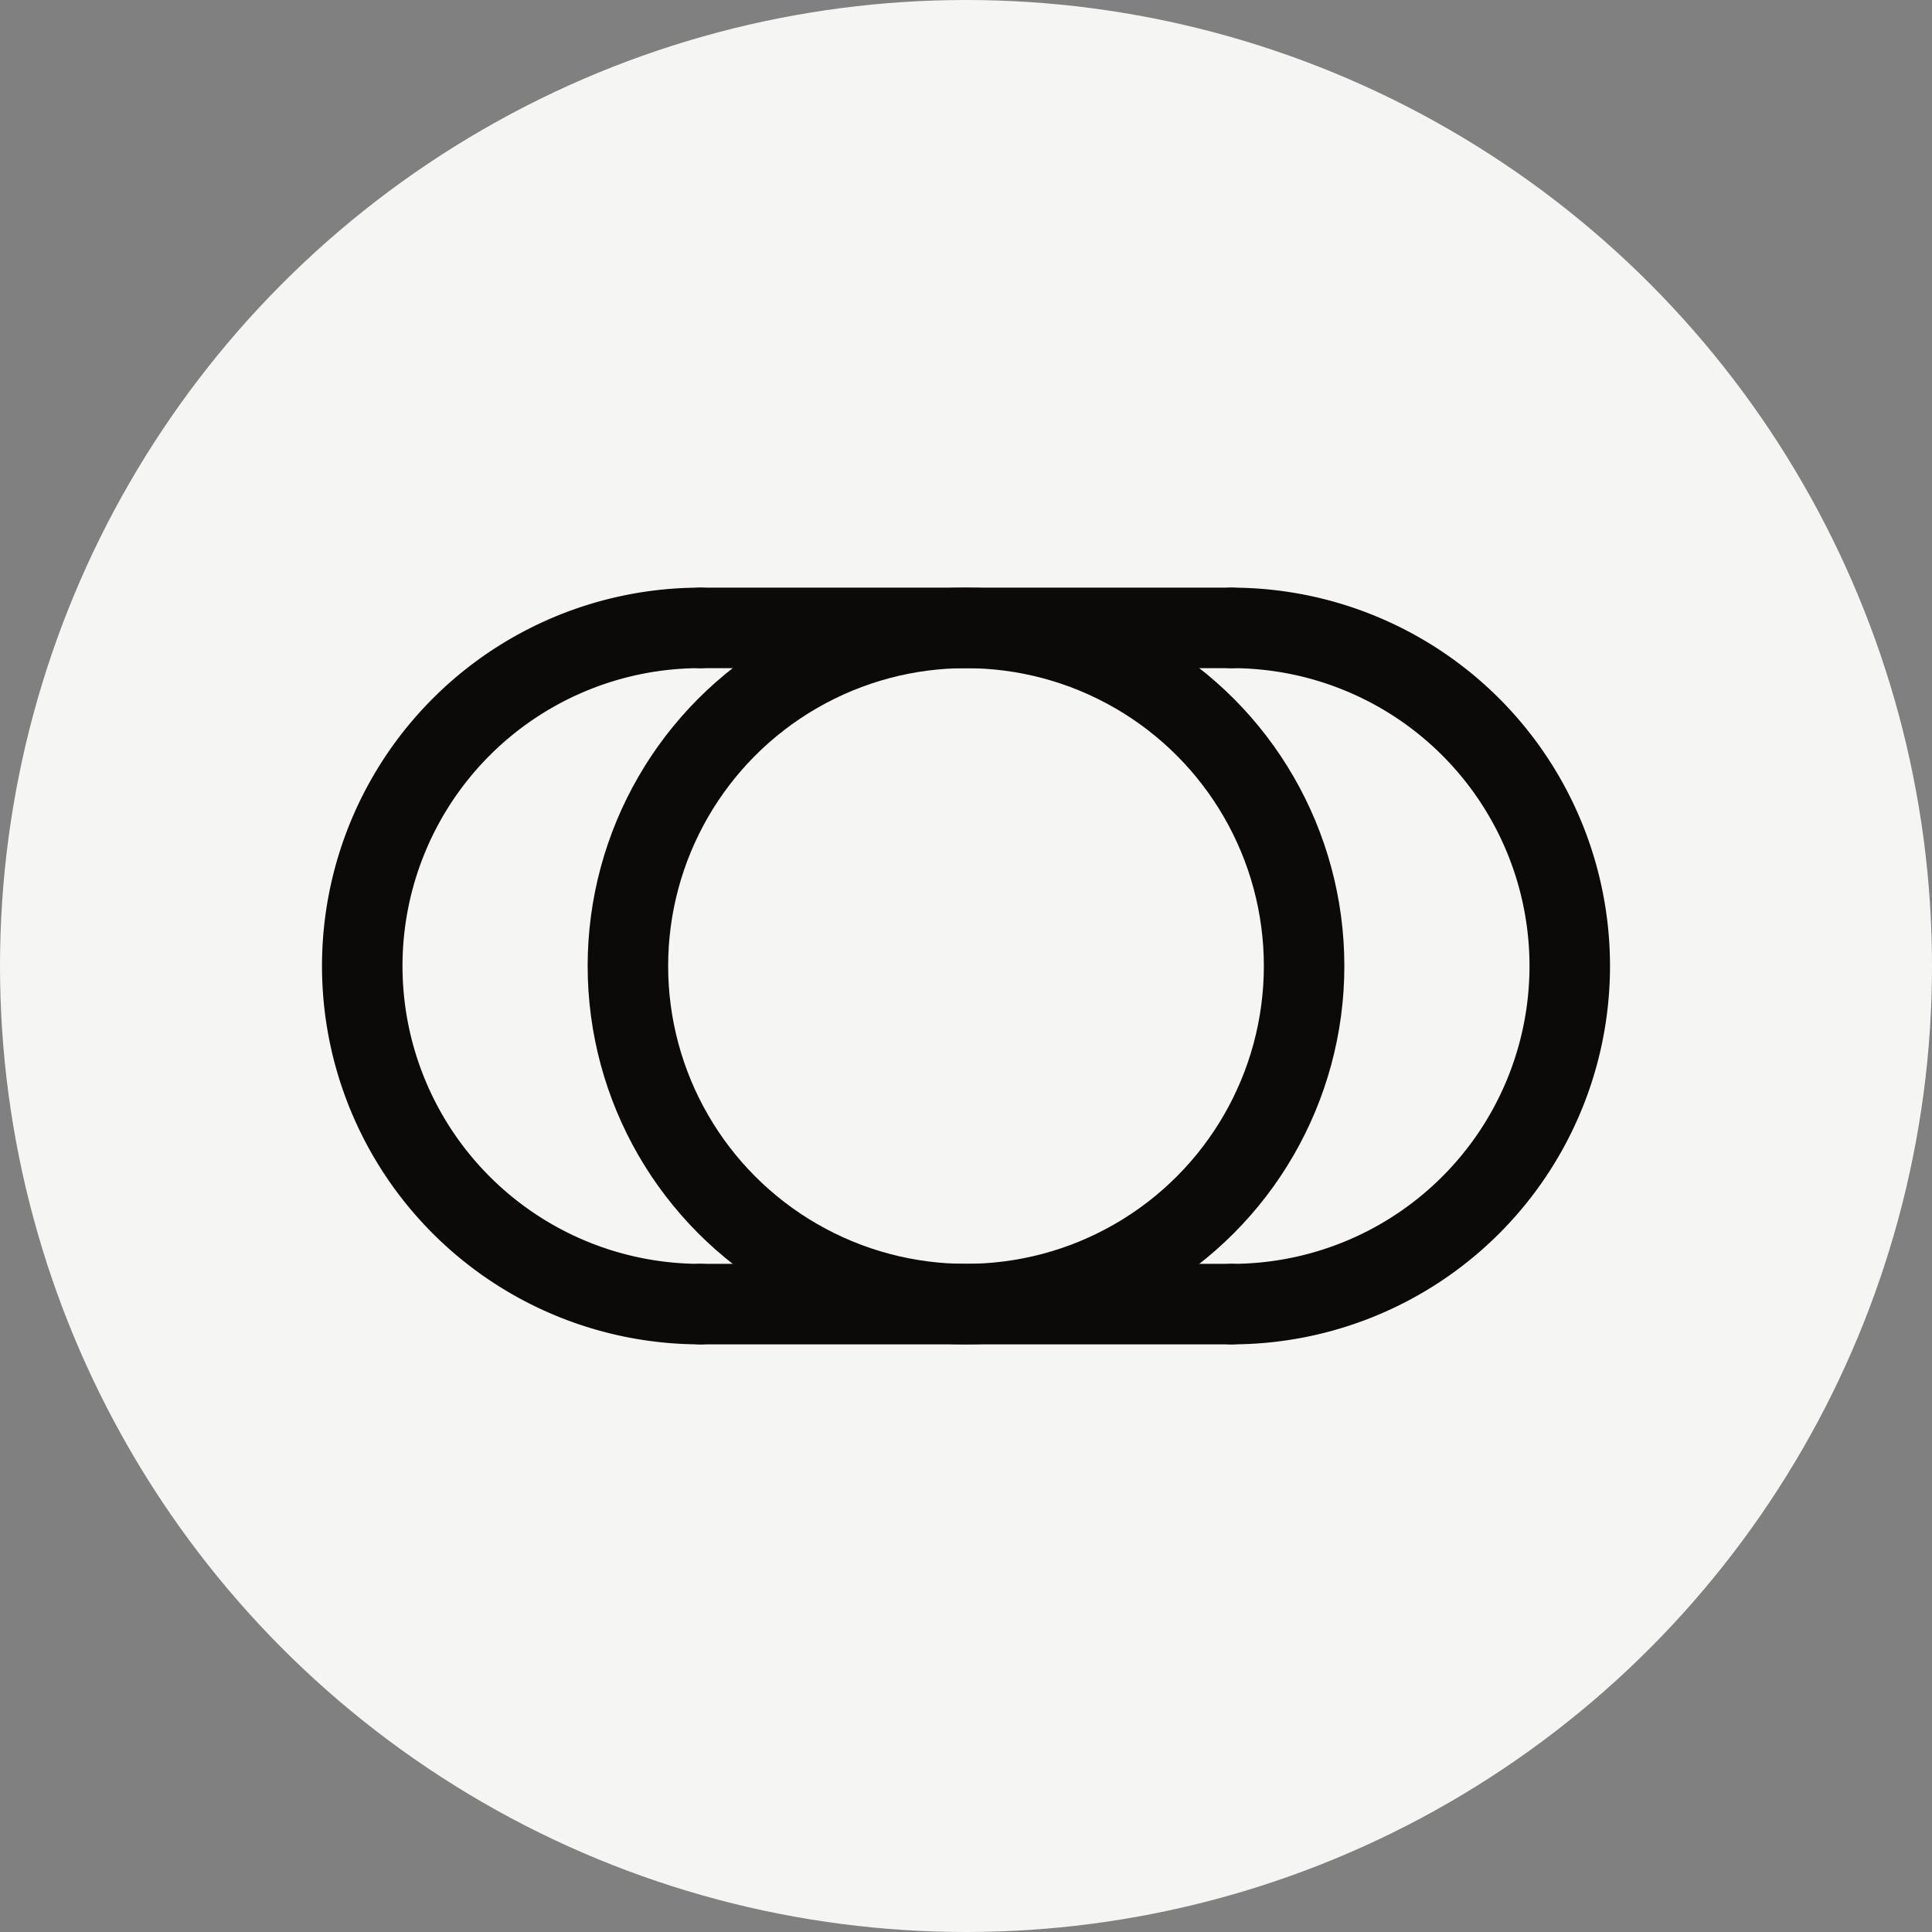
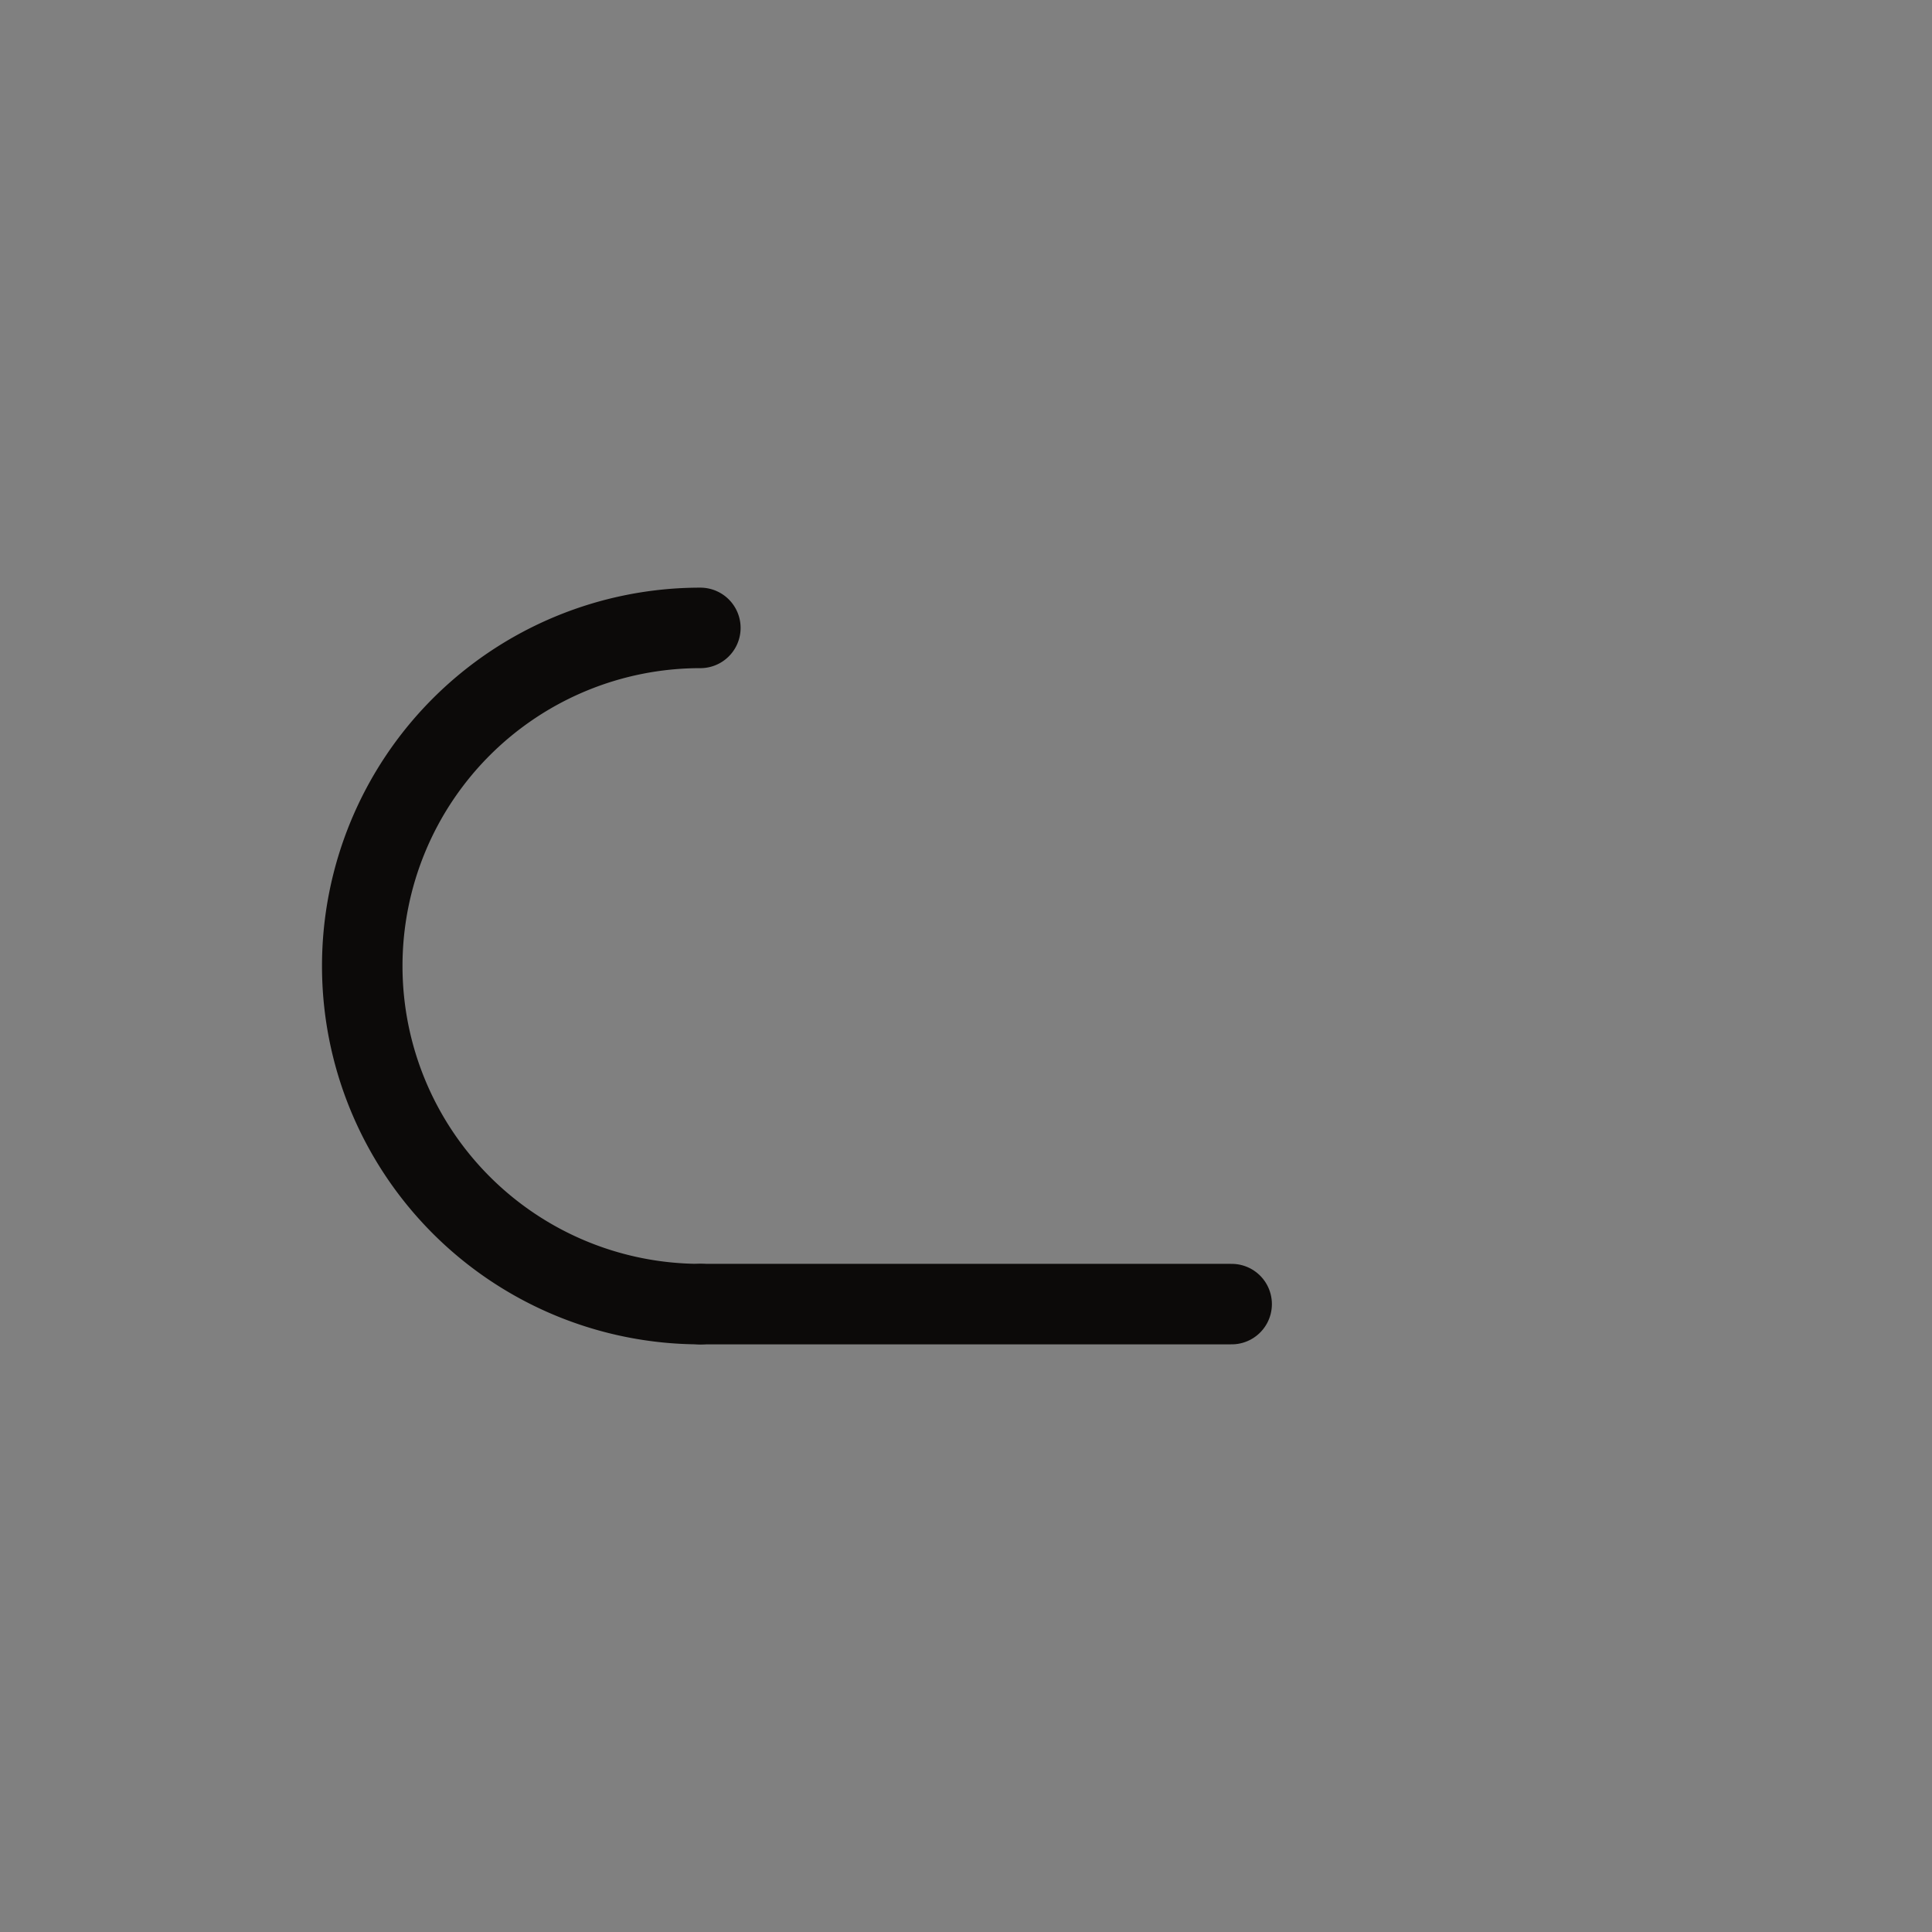
<svg xmlns="http://www.w3.org/2000/svg" style="fill-opacity:1; color-rendering:auto; color-interpolation:auto; text-rendering:auto; stroke:black; stroke-linecap:square; stroke-miterlimit:10; shape-rendering:auto; stroke-opacity:1; fill:black; stroke-dasharray:none; font-weight:normal; stroke-width:1; font-family:'Dialog'; font-style:normal; stroke-linejoin:miter; font-size:12px; stroke-dashoffset:0; image-rendering:auto;" width="480" height="480">
  <rect width="100%" height="100%" fill="#808080" stroke="none" />
  <defs id="genericDefs" />
  <g>
    <g style="stroke-linecap:round; fill:rgb(245,245,244); stroke:rgb(245,245,244);">
-       <circle r="240" style="stroke:none;" cx="240" cy="240" />
-     </g>
+       </g>
    <g style="fill:rgb(12,10,9); stroke-width:20; stroke-linecap:round; stroke:rgb(12,10,9);">
      <path style="fill:none;" d="M174 324 A84 84 0 0 1 174 156" />
-       <line y2="156" style="fill:none;" x1="174" x2="306" y1="156" />
-       <path style="fill:none;" d="M306 156 A84 84 0 0 1 306 324" />
      <line y2="324" style="fill:none;" x1="306" x2="174" y1="324" />
-       <circle r="84" style="fill:none;" cx="240" cy="240" />
    </g>
  </g>
</svg>